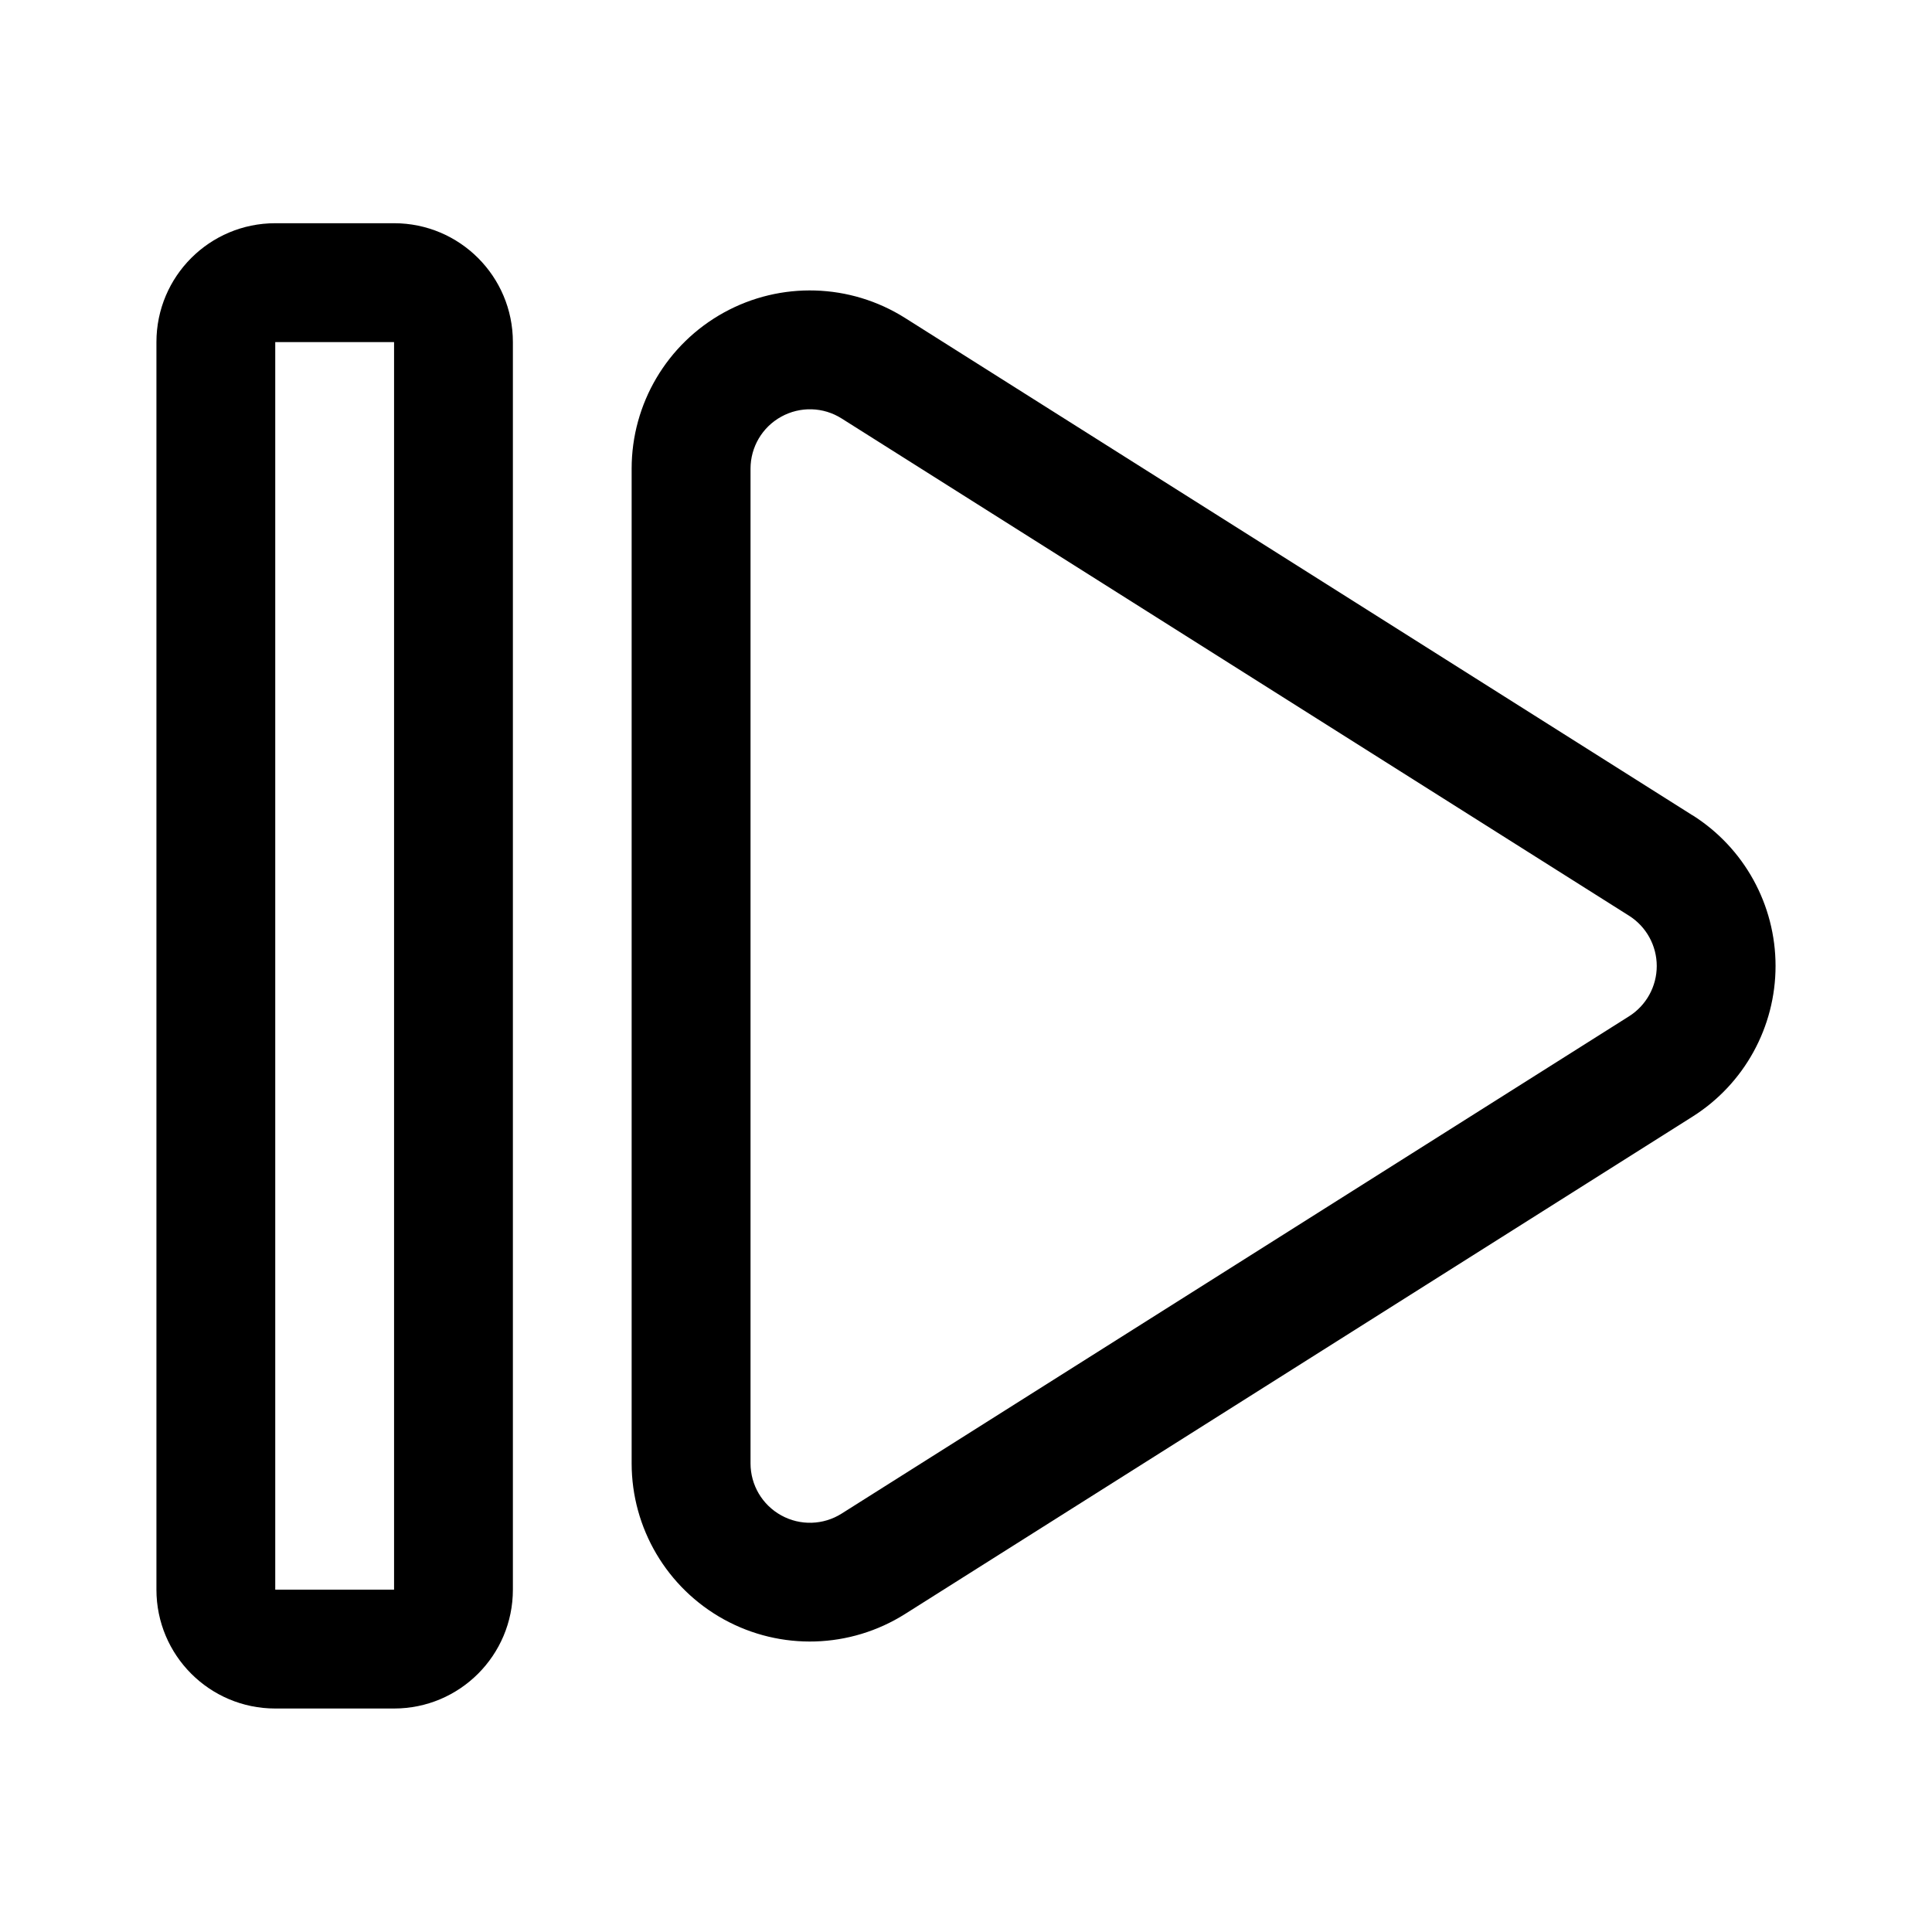
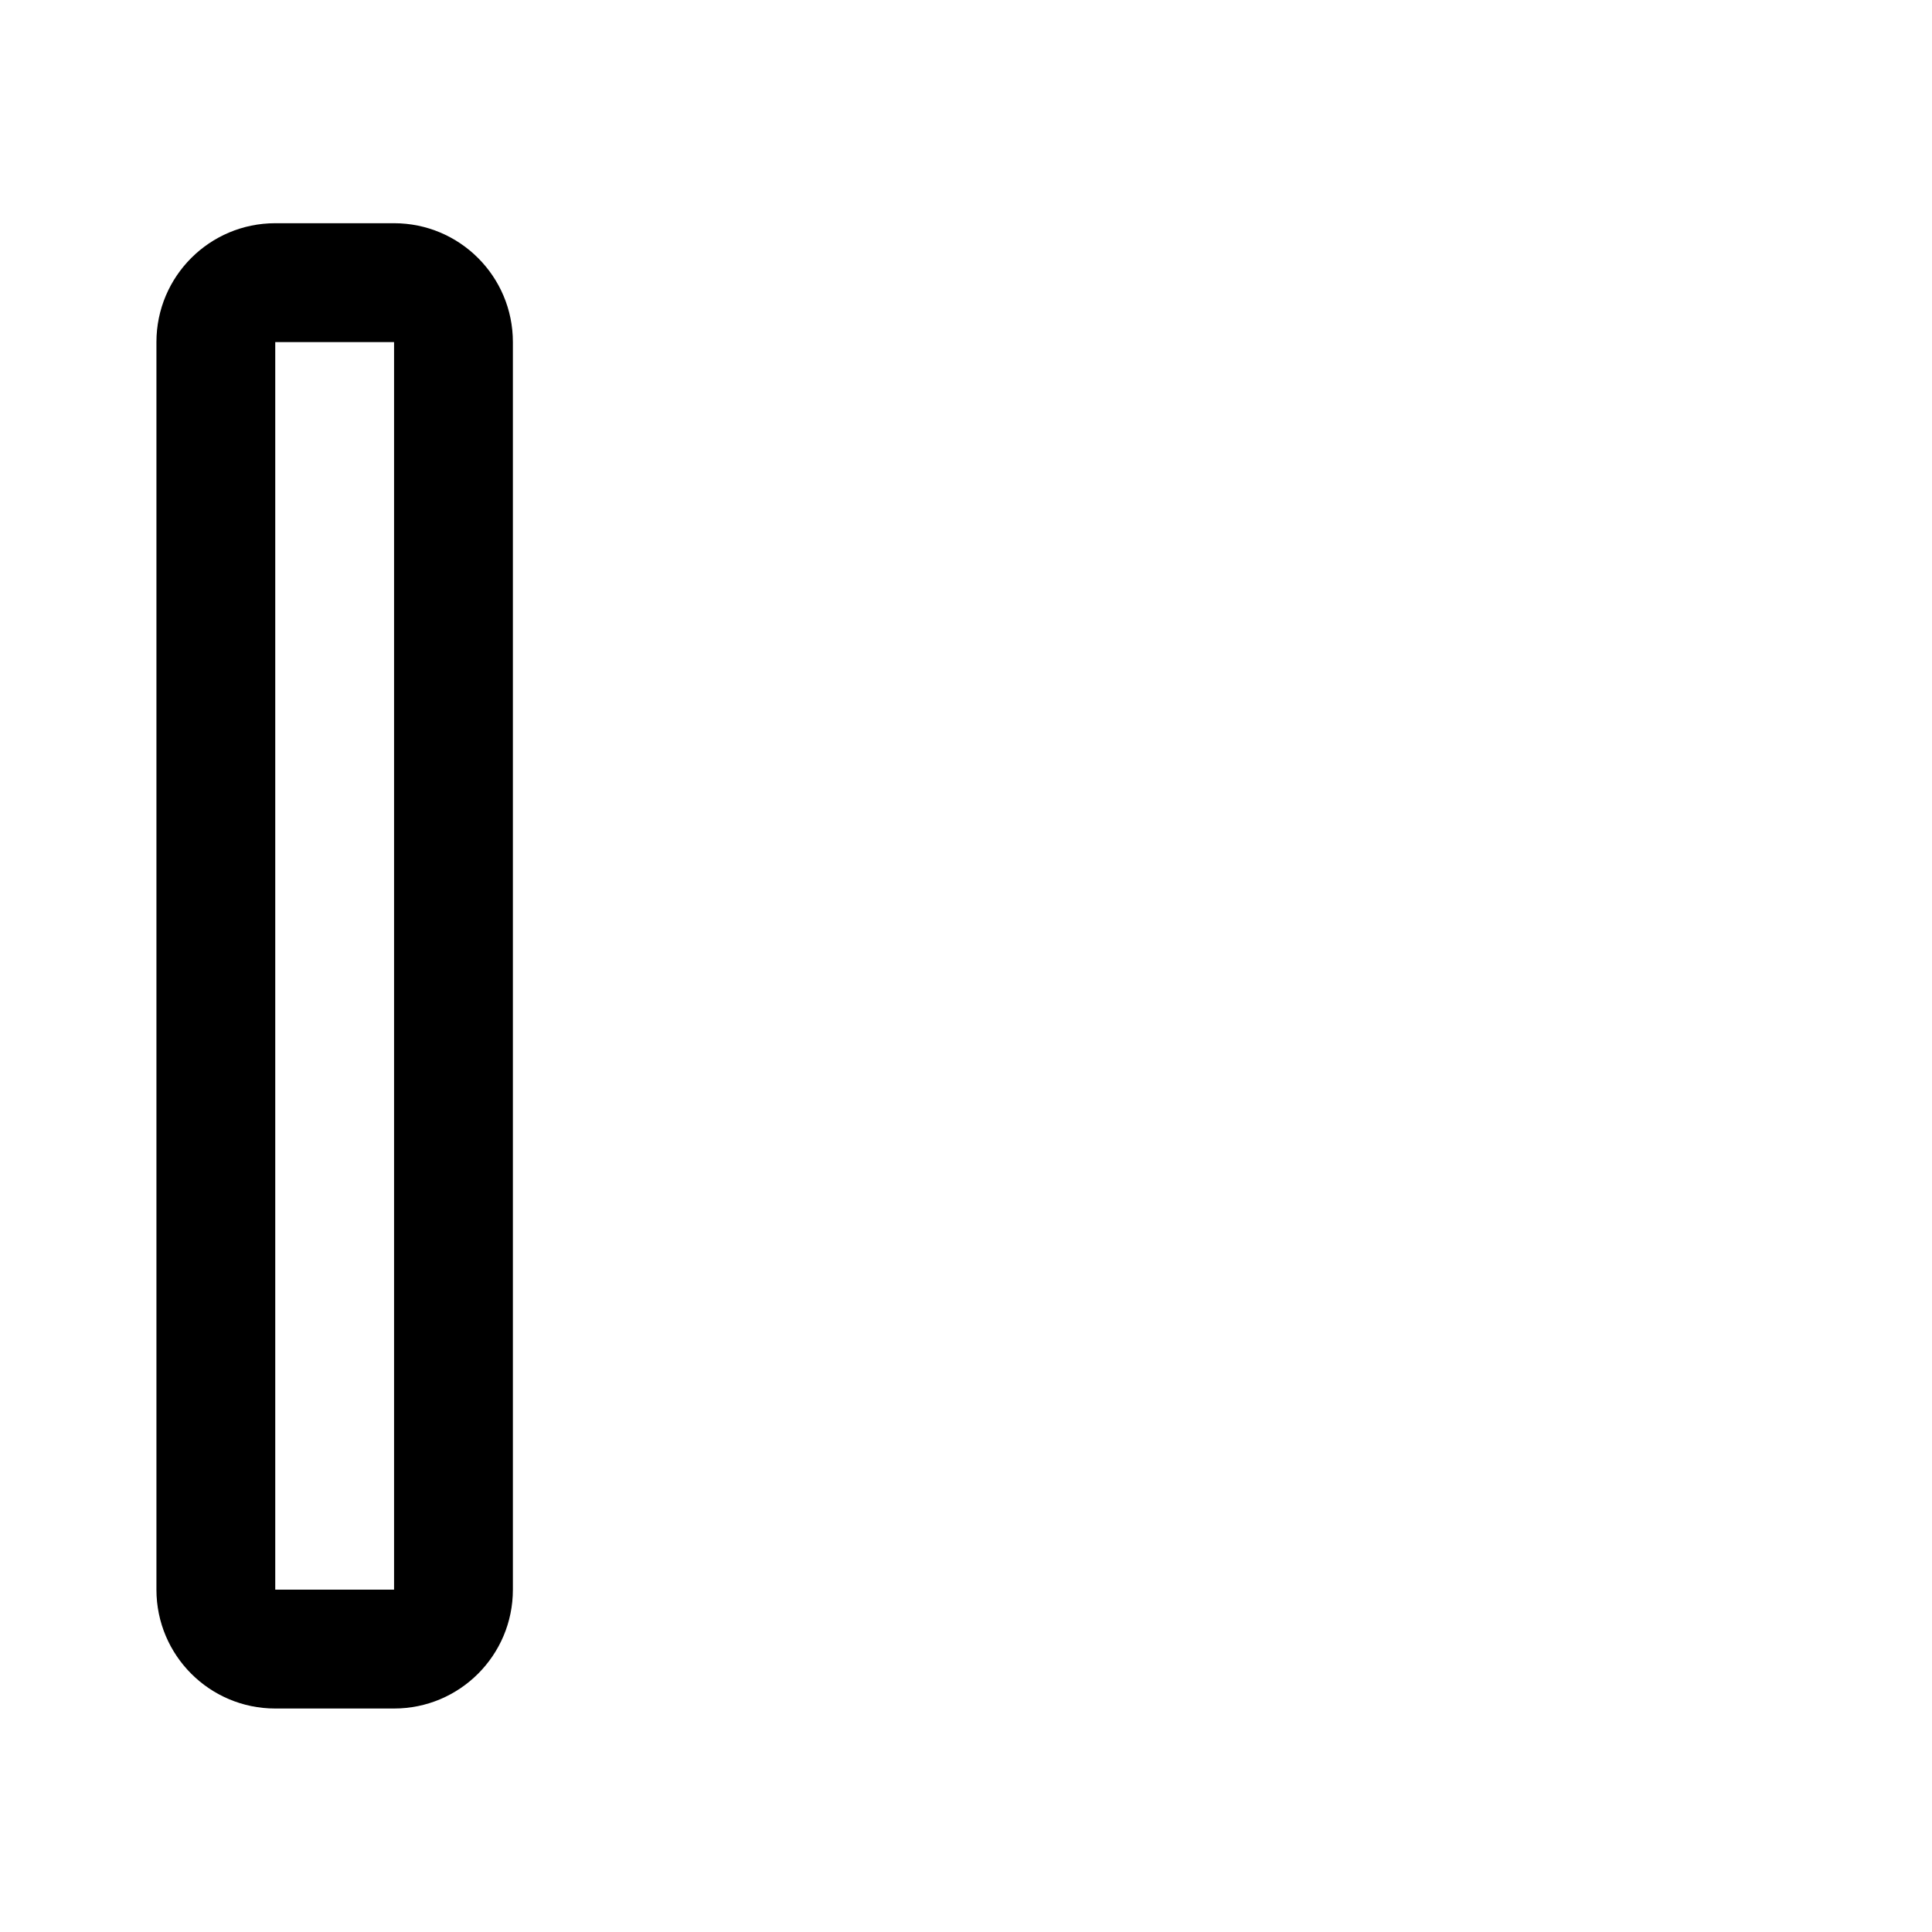
<svg xmlns="http://www.w3.org/2000/svg" fill="#000000" width="800px" height="800px" version="1.1" viewBox="144 144 512 512">
  <g fill-rule="evenodd">
-     <path d="m592.54 360.07c-54.953-34.703-150.86-95.281-208.68-131.8-14.555-9.191-32.949-9.75-48.027-1.438s-24.441 24.152-24.441 41.367v263.59c0 17.215 9.363 33.055 24.441 41.367s33.473 7.754 48.027-1.438c57.824-36.516 153.73-97.094 208.68-131.8 13.699-8.645 22-23.73 22-39.934 0-16.203-8.301-31.285-22-39.934zm-16.812 26.617c4.562 2.887 7.328 7.918 7.328 13.316 0 5.394-2.766 10.43-7.328 13.316-54.965 34.703-150.86 95.281-208.69 131.8-4.848 3.066-10.977 3.25-16.004 0.469-5.027-2.766-8.137-8.039-8.137-13.785v-263.59c0-5.742 3.109-11.02 8.137-13.785 5.027-2.781 11.156-2.602 16.004 0.469z" />
    <path d="m279.92 234.66c0-17.41-14.098-31.504-31.488-31.504h-31.488c-17.391 0-31.488 14.094-31.488 31.504v330.61c0 17.41 14.098 31.504 31.488 31.504h31.488c17.391 0 31.488-14.094 31.488-31.504zm-62.977 0v330.61h31.488v-330.61z" />
  </g>
</svg>